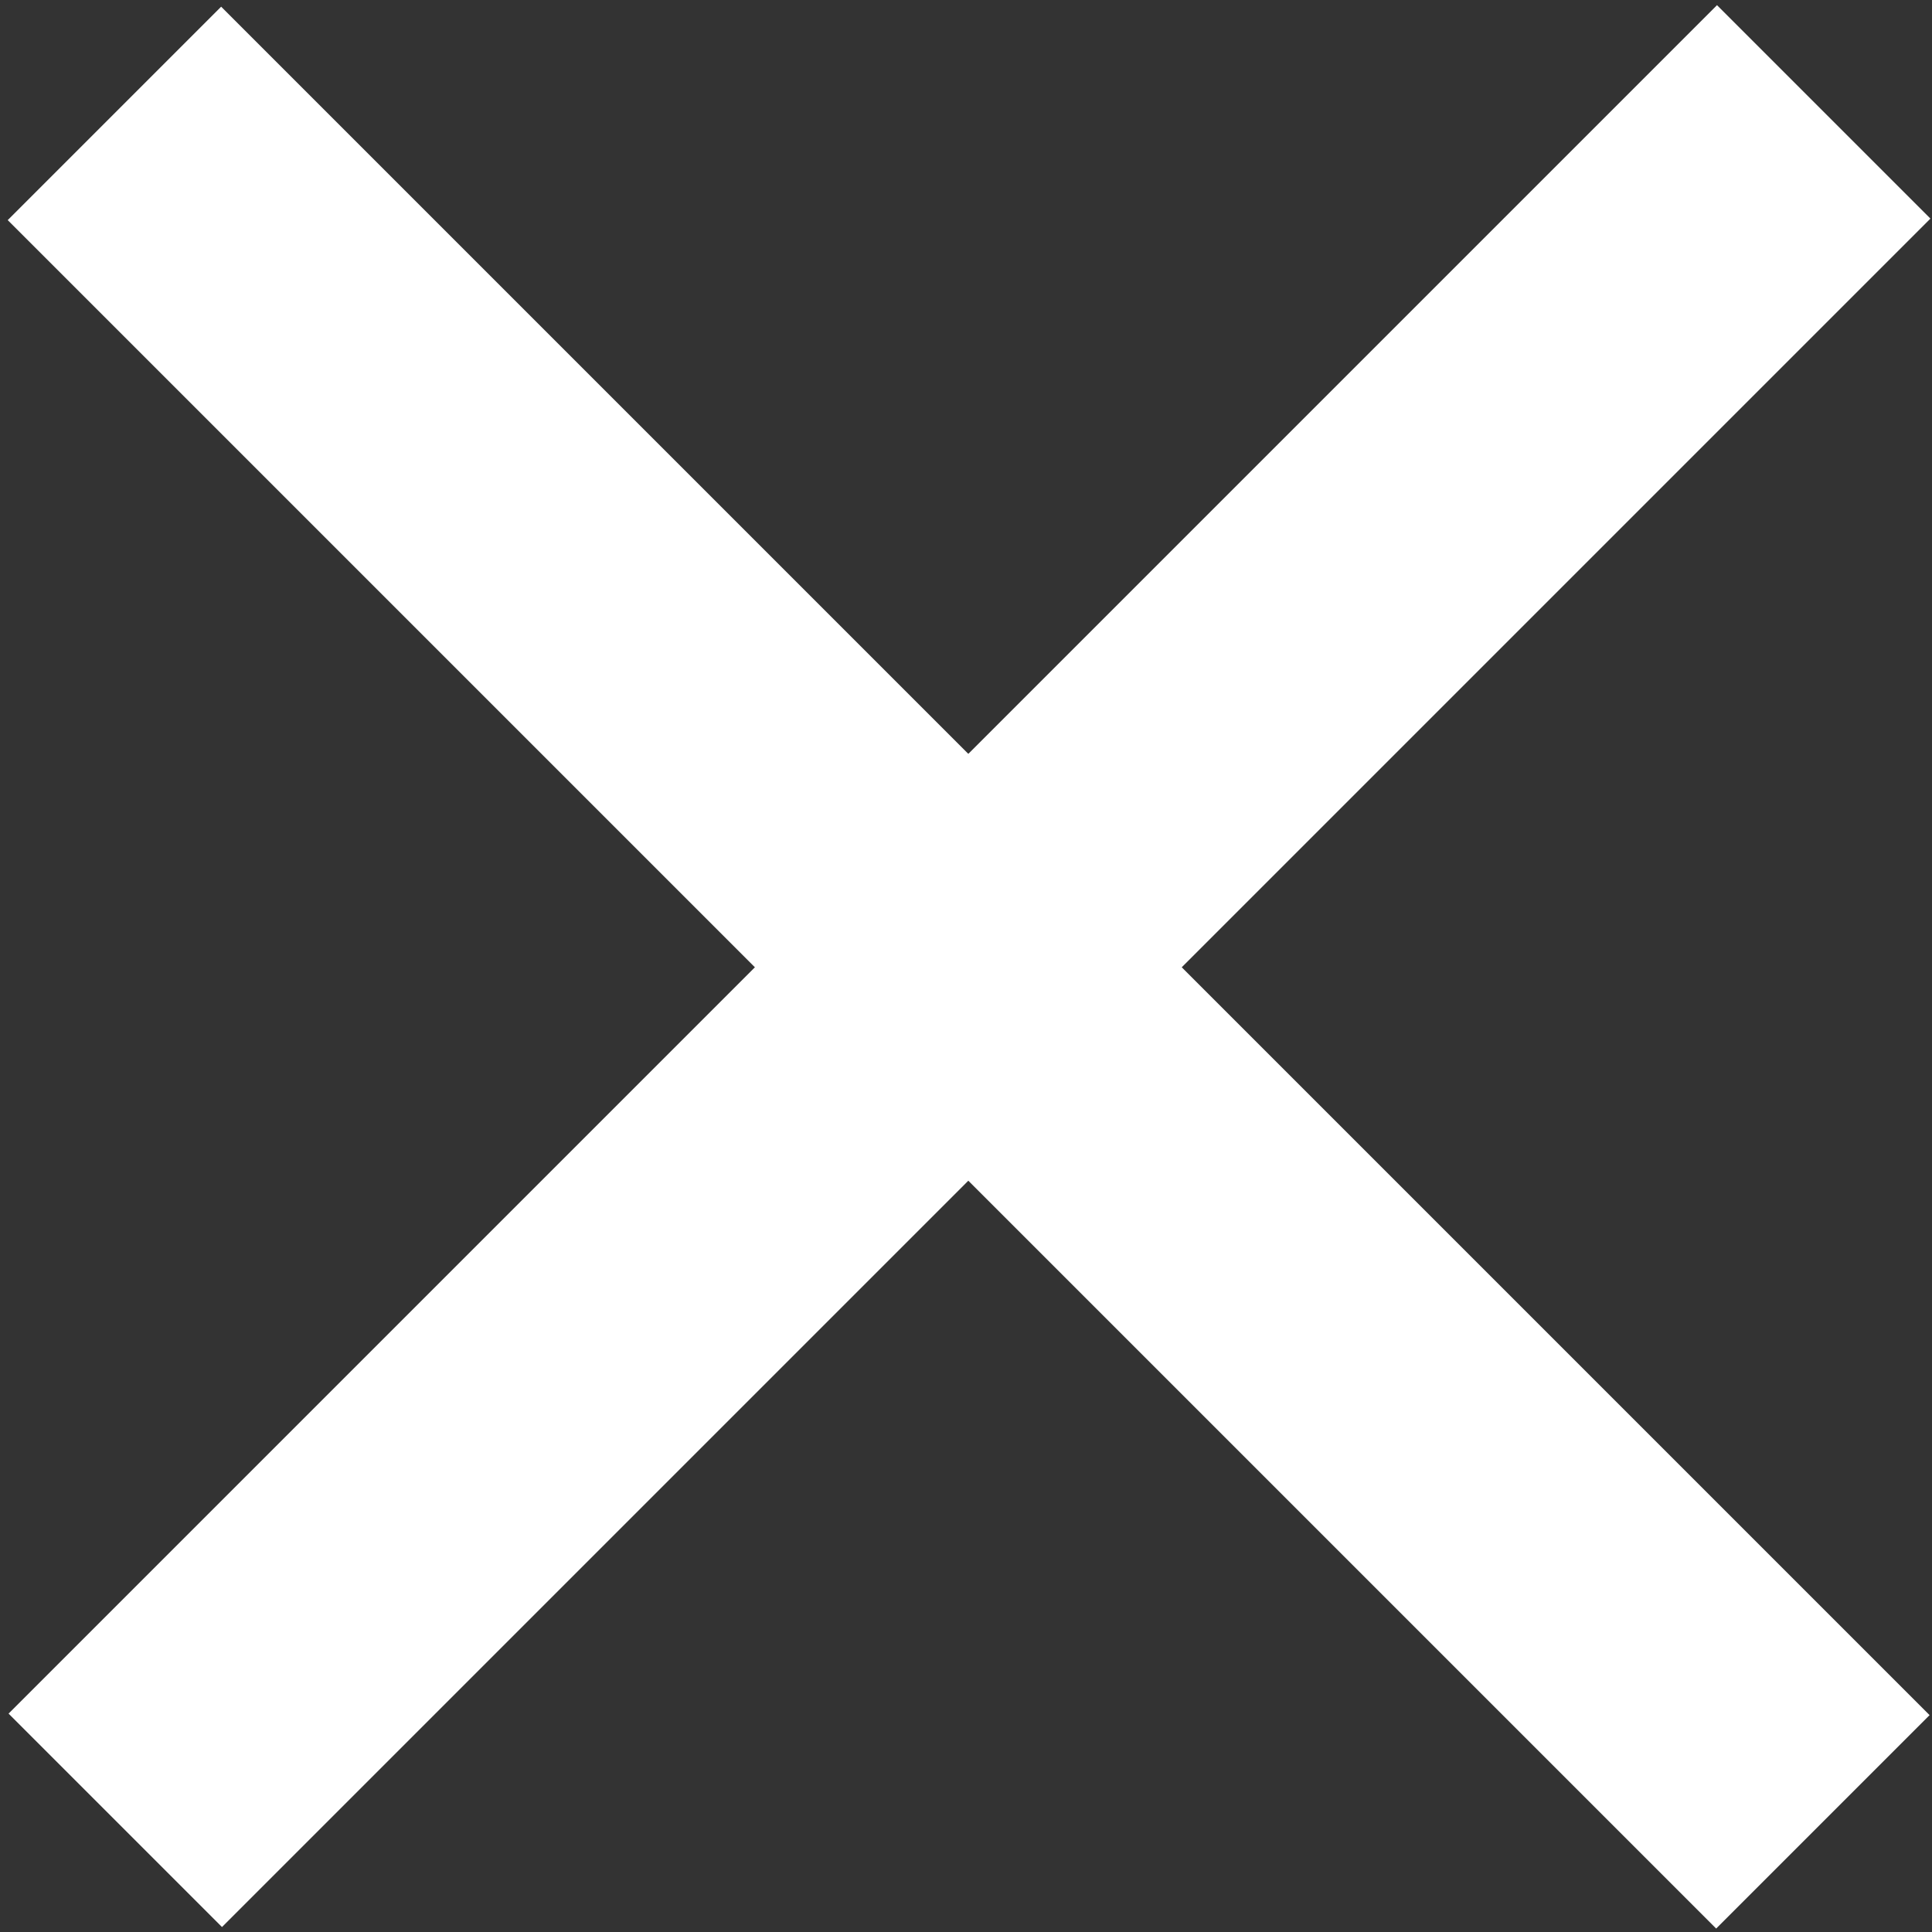
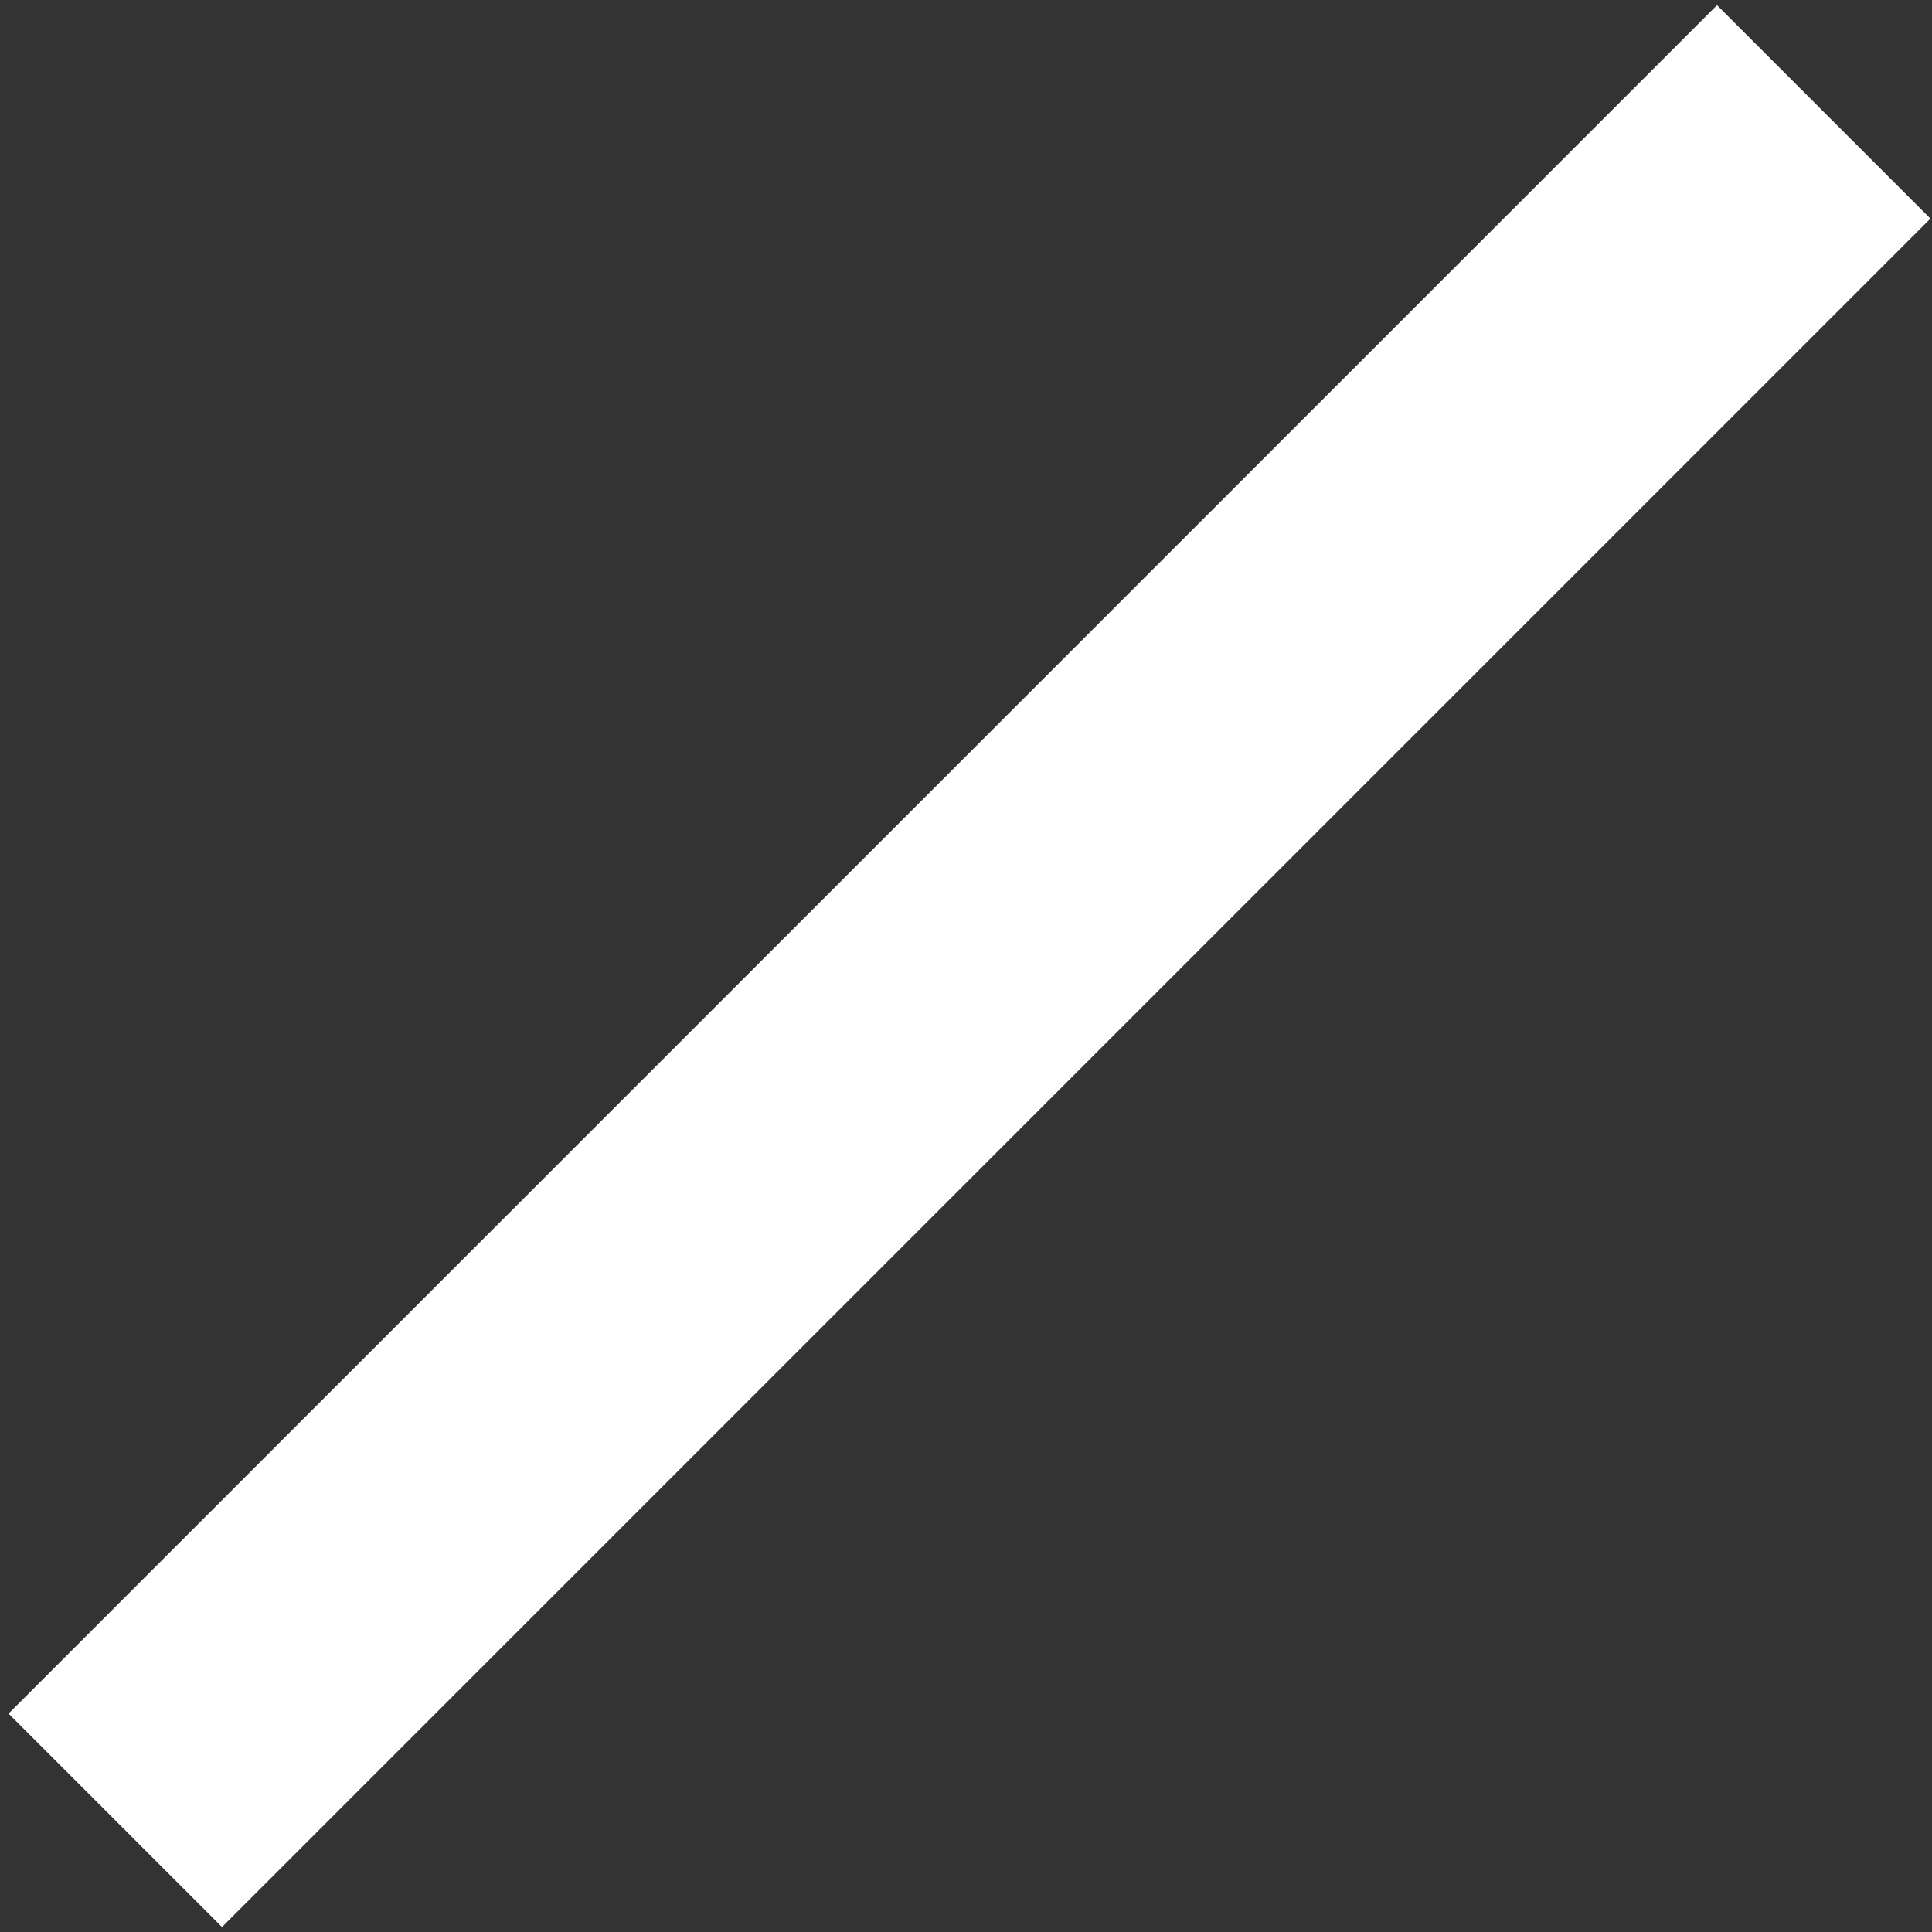
<svg xmlns="http://www.w3.org/2000/svg" version="1.1" id="Layer_1" x="0px" y="0px" viewBox="0 0 131.2 131.2" style="enable-background:new 0 0 131.2 131.2;" xml:space="preserve">
  <rect x="0" y="0" width="131.2" height="131.2" fill="#333333" stroke="none" />
  <style type="text/css">
	.st0{fill:#FFFFFF;}
</style>
  <rect x="55.6" y="-16.4" transform="matrix(0.707 0.707 -0.707 0.707 65.696 -27.364)" class="st0" width="20.5" height="164.1" />
-   <rect x="55.5" y="-16.3" transform="matrix(-0.707 0.707 -0.707 -0.707 158.751 65.71)" class="st0" width="20.5" height="164.1" />
</svg>